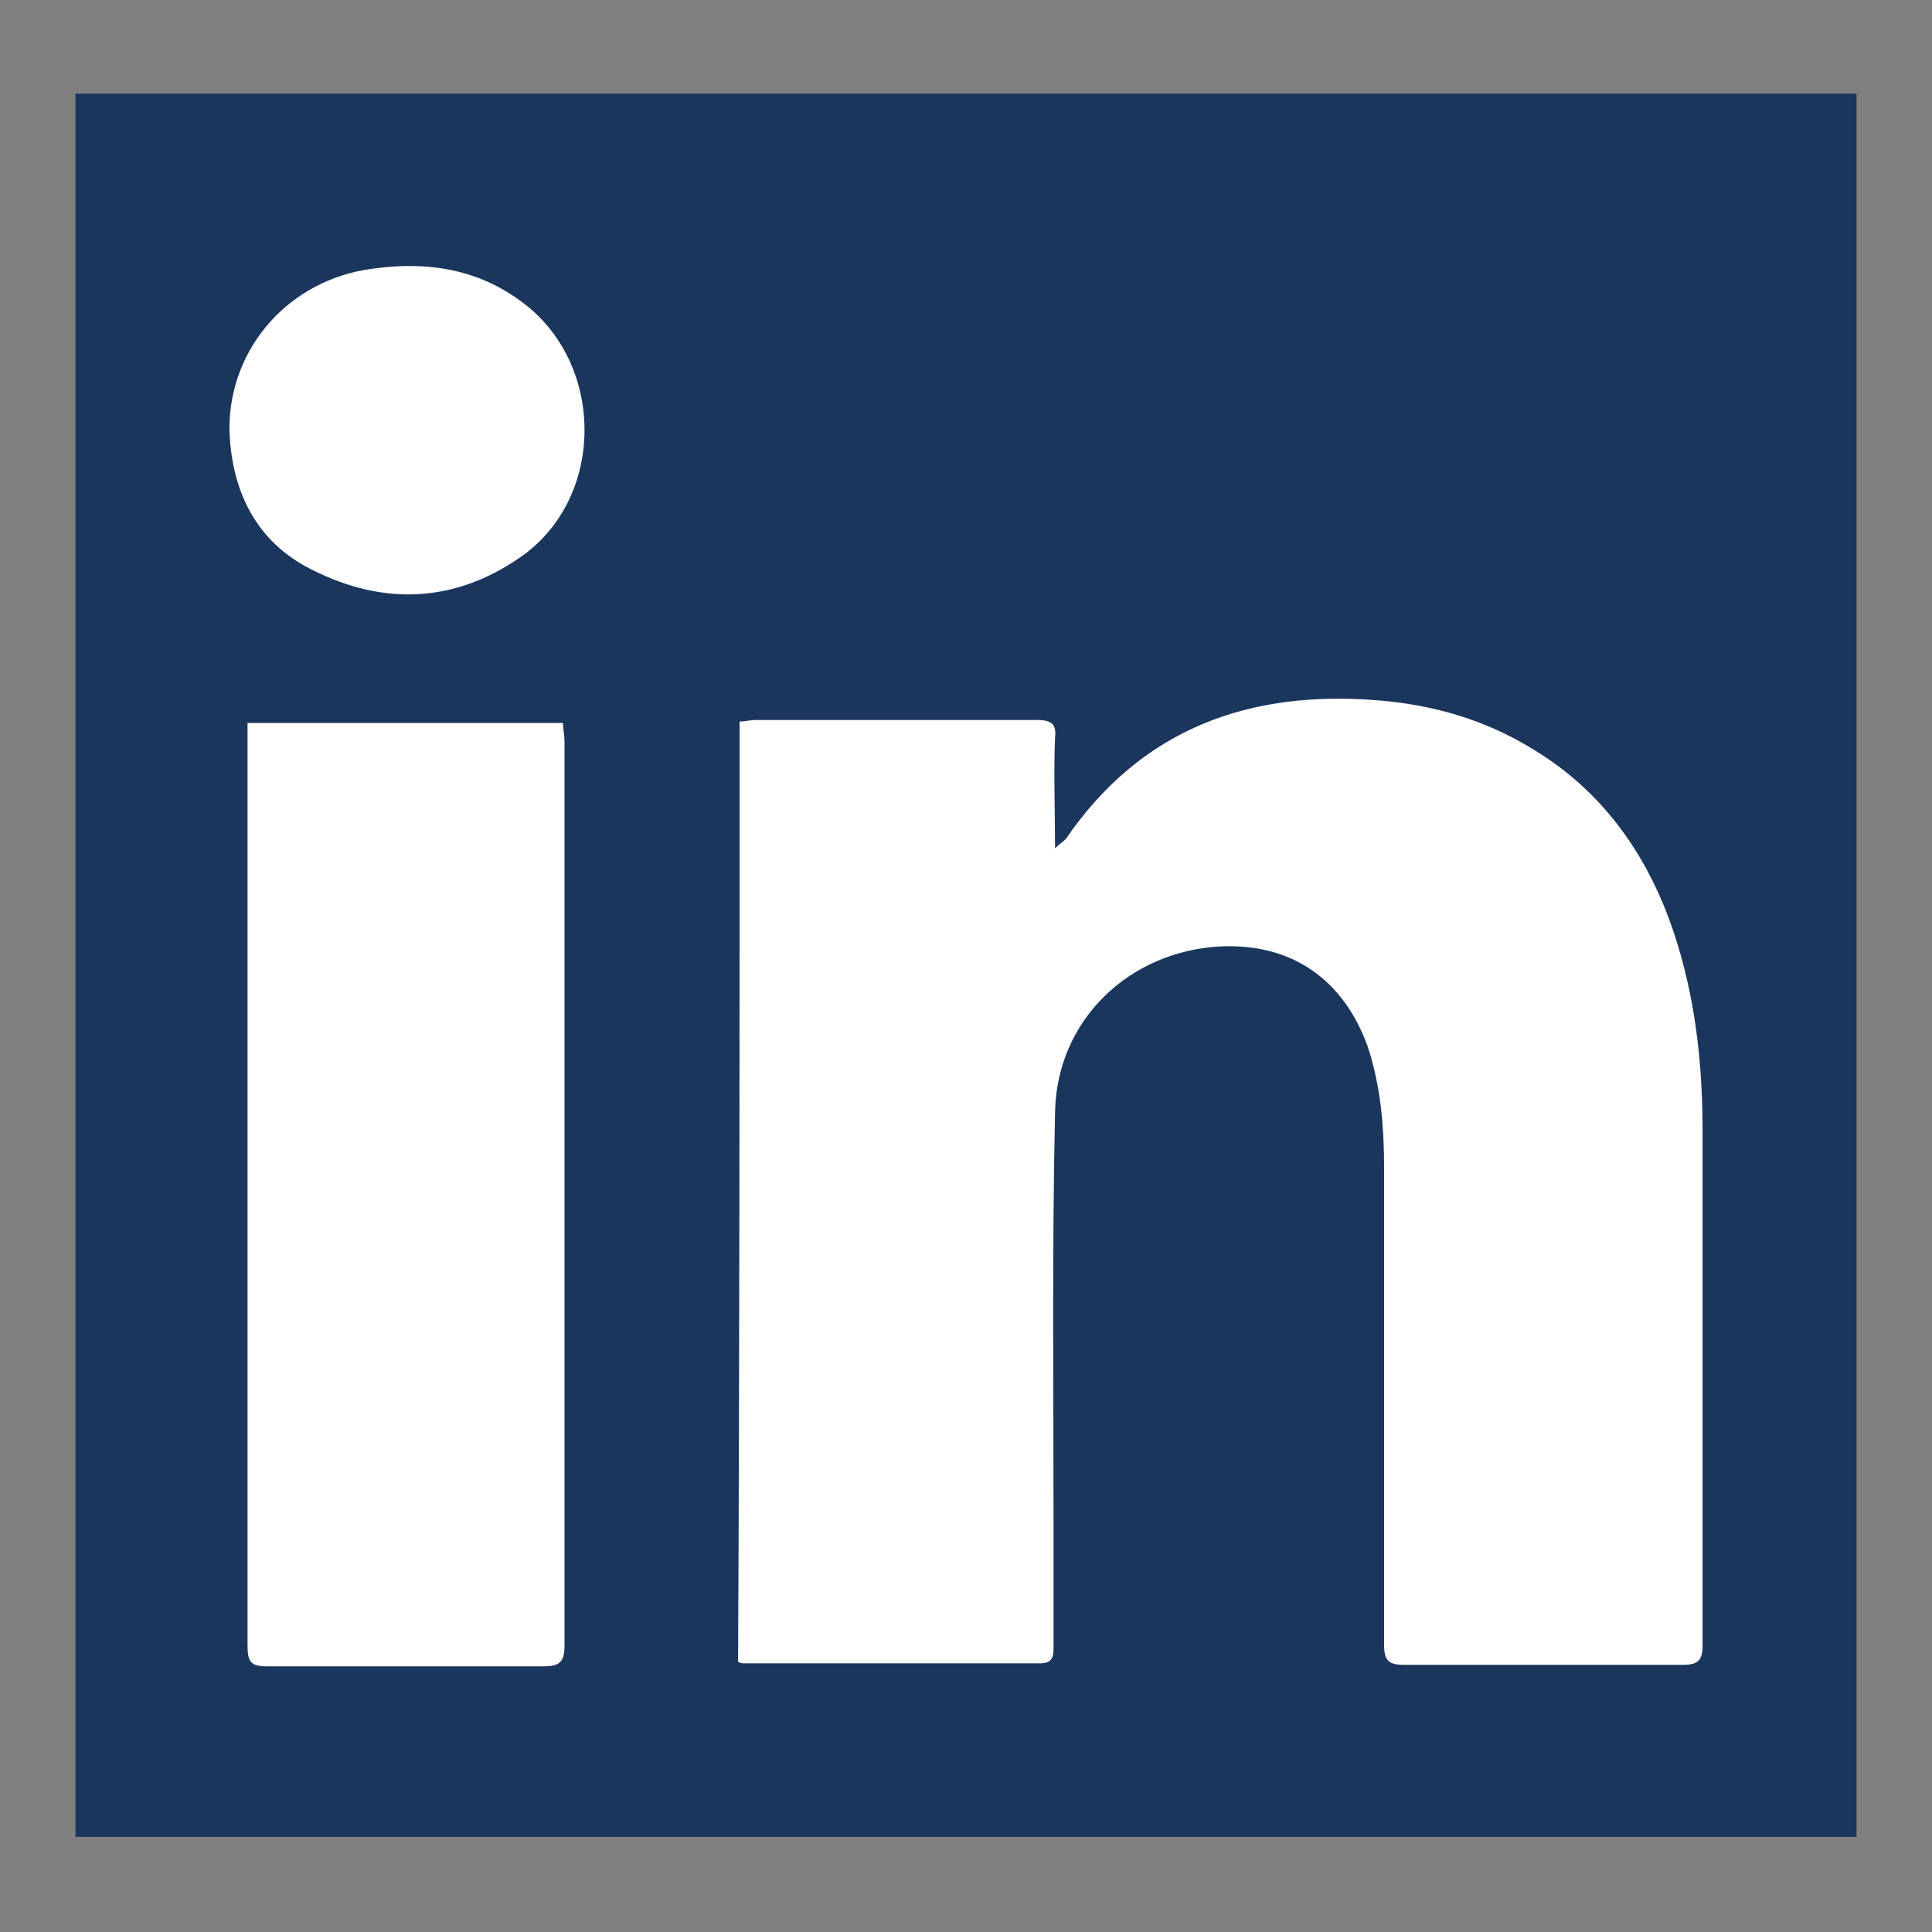
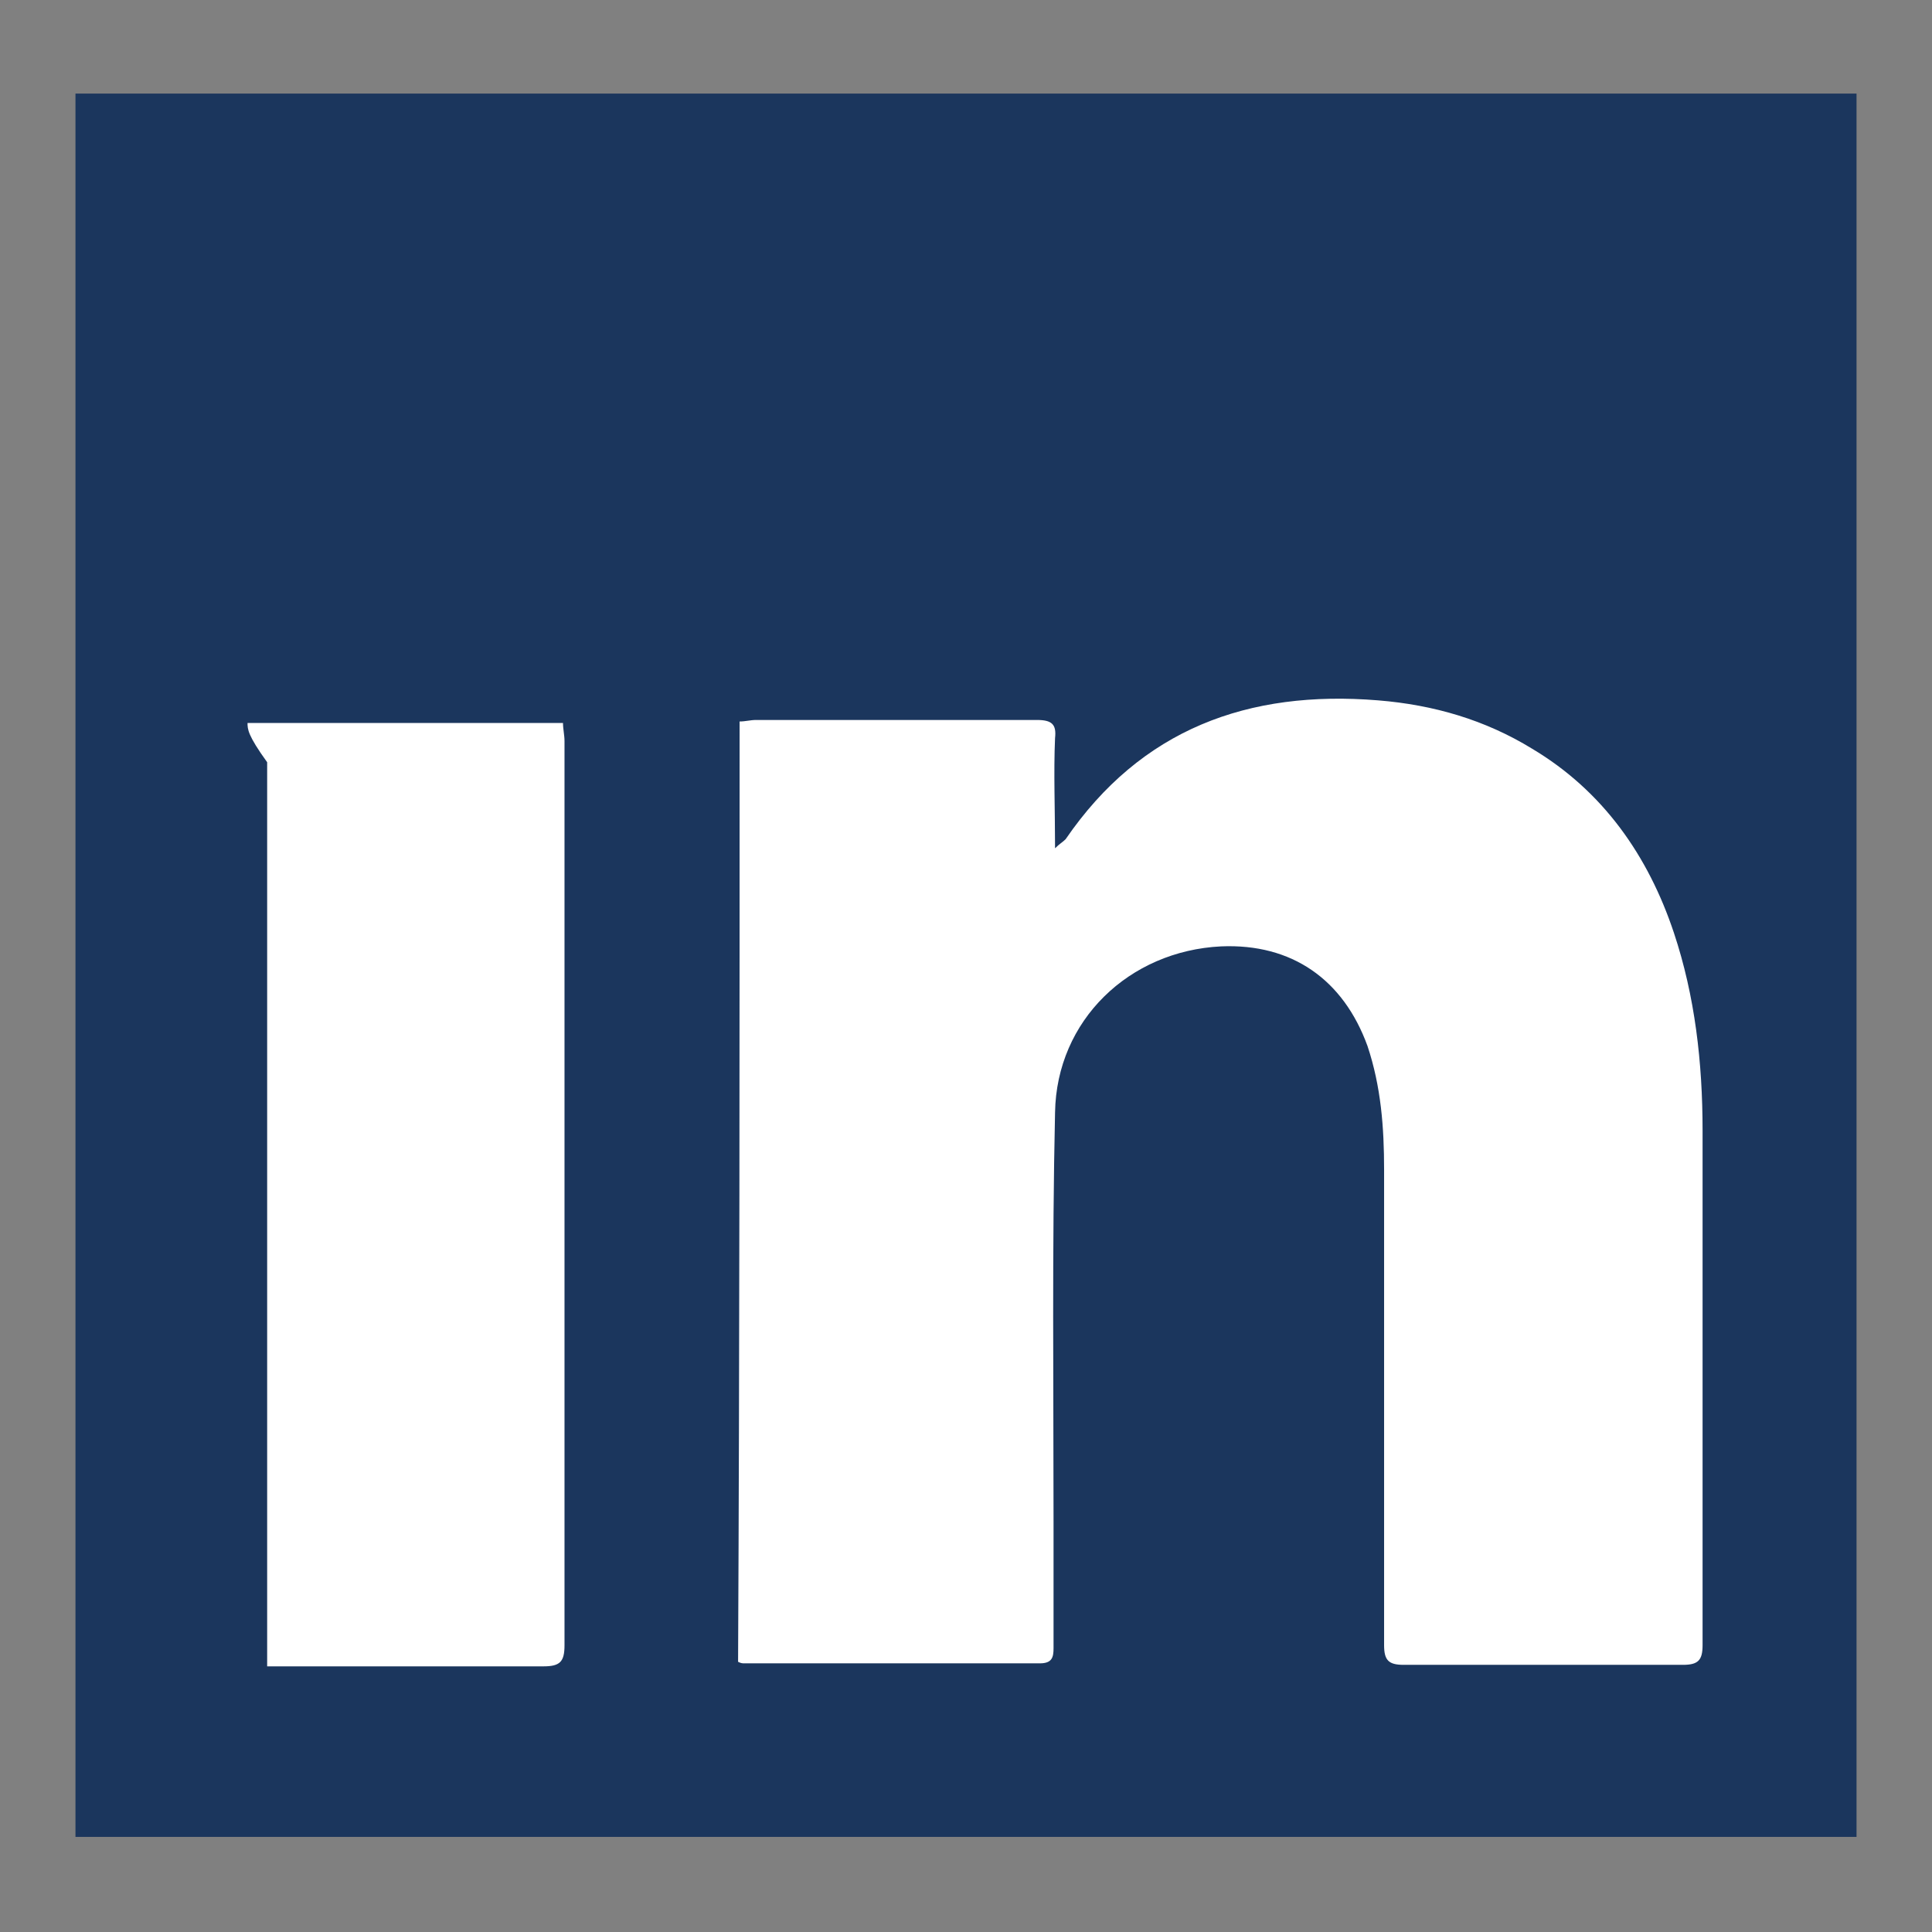
<svg xmlns="http://www.w3.org/2000/svg" xmlns:ns1="http://sodipodi.sourceforge.net/DTD/sodipodi-0.dtd" xmlns:ns2="http://www.inkscape.org/namespaces/inkscape" version="1.1" id="svg2" ns1:docname="F_icon_reversed.svg" ns2:output_extension="org.inkscape.output.svg.inkscape" ns1:version="0.32" ns2:version="0.46" x="0px" y="0px" viewBox="14 -14 128 128" style="enable-background:new 14 -14 128 128;" xml:space="preserve">
  <rect x="14" y="-14" width="128" height="128" fill="#808080" stroke="none" />
  <style type="text/css">
	.st0{fill:#1b365d;}
	.st1{fill:#FFFFFF;}
</style>
  <rect x="19" y="-7.8" class="st0" width="118" height="115.5" />
  <defs>
    <ns2:perspective ns2:vp_y="0 : 1000 : 0" id="perspective20" ns2:vp_x="0 : 64 : 1" ns1:type="inkscape:persp3d" ns2:vp_z="128 : 64 : 1" ns2:persp3d-origin="64 : 42.666667 : 1">
		</ns2:perspective>
  </defs>
  <ns1:namedview id="base" showgrid="false" borderopacity="1.0" ns2:cy="64" guidetolerance="10.0" gridtolerance="10.0" objecttolerance="10.0" bordercolor="#666666" ns2:cx="64" ns2:zoom="3.609375" pagecolor="#ffffff" ns2:window-x="25" ns2:pageshadow="2" ns2:pageopacity="0.0" ns2:current-layer="svg2" ns2:window-y="25" ns2:window-width="644" ns2:window-height="669">
	</ns1:namedview>
  <g id="Layer_4">
    <g id="g8">
	</g>
  </g>
  <g>
    <path class="st1" d="M63,33.8c0.4,0,0.7-0.1,1.1-0.1c6.2,0,12.4,0,18.6,0c1,0,1.3,0.3,1.2,1.2c-0.1,2.3,0,4.7,0,7.3   c0.3-0.3,0.5-0.4,0.7-0.6c5-7.3,12.1-9.9,20.7-9.2c3.7,0.3,7.1,1.3,10.2,3.2c4.7,2.8,7.7,7.1,9.4,12.2c1.4,4.2,1.9,8.6,1.9,13.1   c0,11.4,0,22.8,0,34.1c0,1-0.3,1.3-1.3,1.3c-6.2,0-12.3,0-18.5,0c-1,0-1.3-0.3-1.3-1.3c0-10.5,0-21,0-31.5c0-2.8-0.2-5.5-1.1-8.2   c-1.6-4.4-5-6.8-9.7-6.6c-6.1,0.3-10.9,4.9-11,11c-0.2,9-0.1,18-0.1,27.1c0,2.8,0,5.6,0,8.4c0,0.6-0.1,1-0.9,1c-6.5,0-13,0-19.6,0   c-0.1,0-0.2,0-0.4-0.1C63,75.5,63,54.7,63,33.8z" />
-     <path class="st1" d="M30.4,33.9c7,0,13.9,0,20.9,0c0,0.4,0.1,0.8,0.1,1.2c0,20,0,39.9,0,59.9c0,1.1-0.3,1.4-1.4,1.4   c-6.1,0-12.2,0-18.3,0c-1.1,0-1.3-0.3-1.3-1.4c0-20,0-39.9,0-59.9C30.4,34.7,30.4,34.3,30.4,33.9z" />
-     <path class="st1" d="M29.2,14.4c0-5.4,4-9.9,9.5-10.6c3.6-0.5,7,0,10,2.3c5.4,4.1,5.4,12.9-0.2,16.8c-4.6,3.2-9.5,3.2-14.3,0.6   C30.8,21.6,29.3,18.3,29.2,14.4z" />
+     <path class="st1" d="M30.4,33.9c7,0,13.9,0,20.9,0c0,0.4,0.1,0.8,0.1,1.2c0,20,0,39.9,0,59.9c0,1.1-0.3,1.4-1.4,1.4   c-6.1,0-12.2,0-18.3,0c0-20,0-39.9,0-59.9C30.4,34.7,30.4,34.3,30.4,33.9z" />
  </g>
</svg>